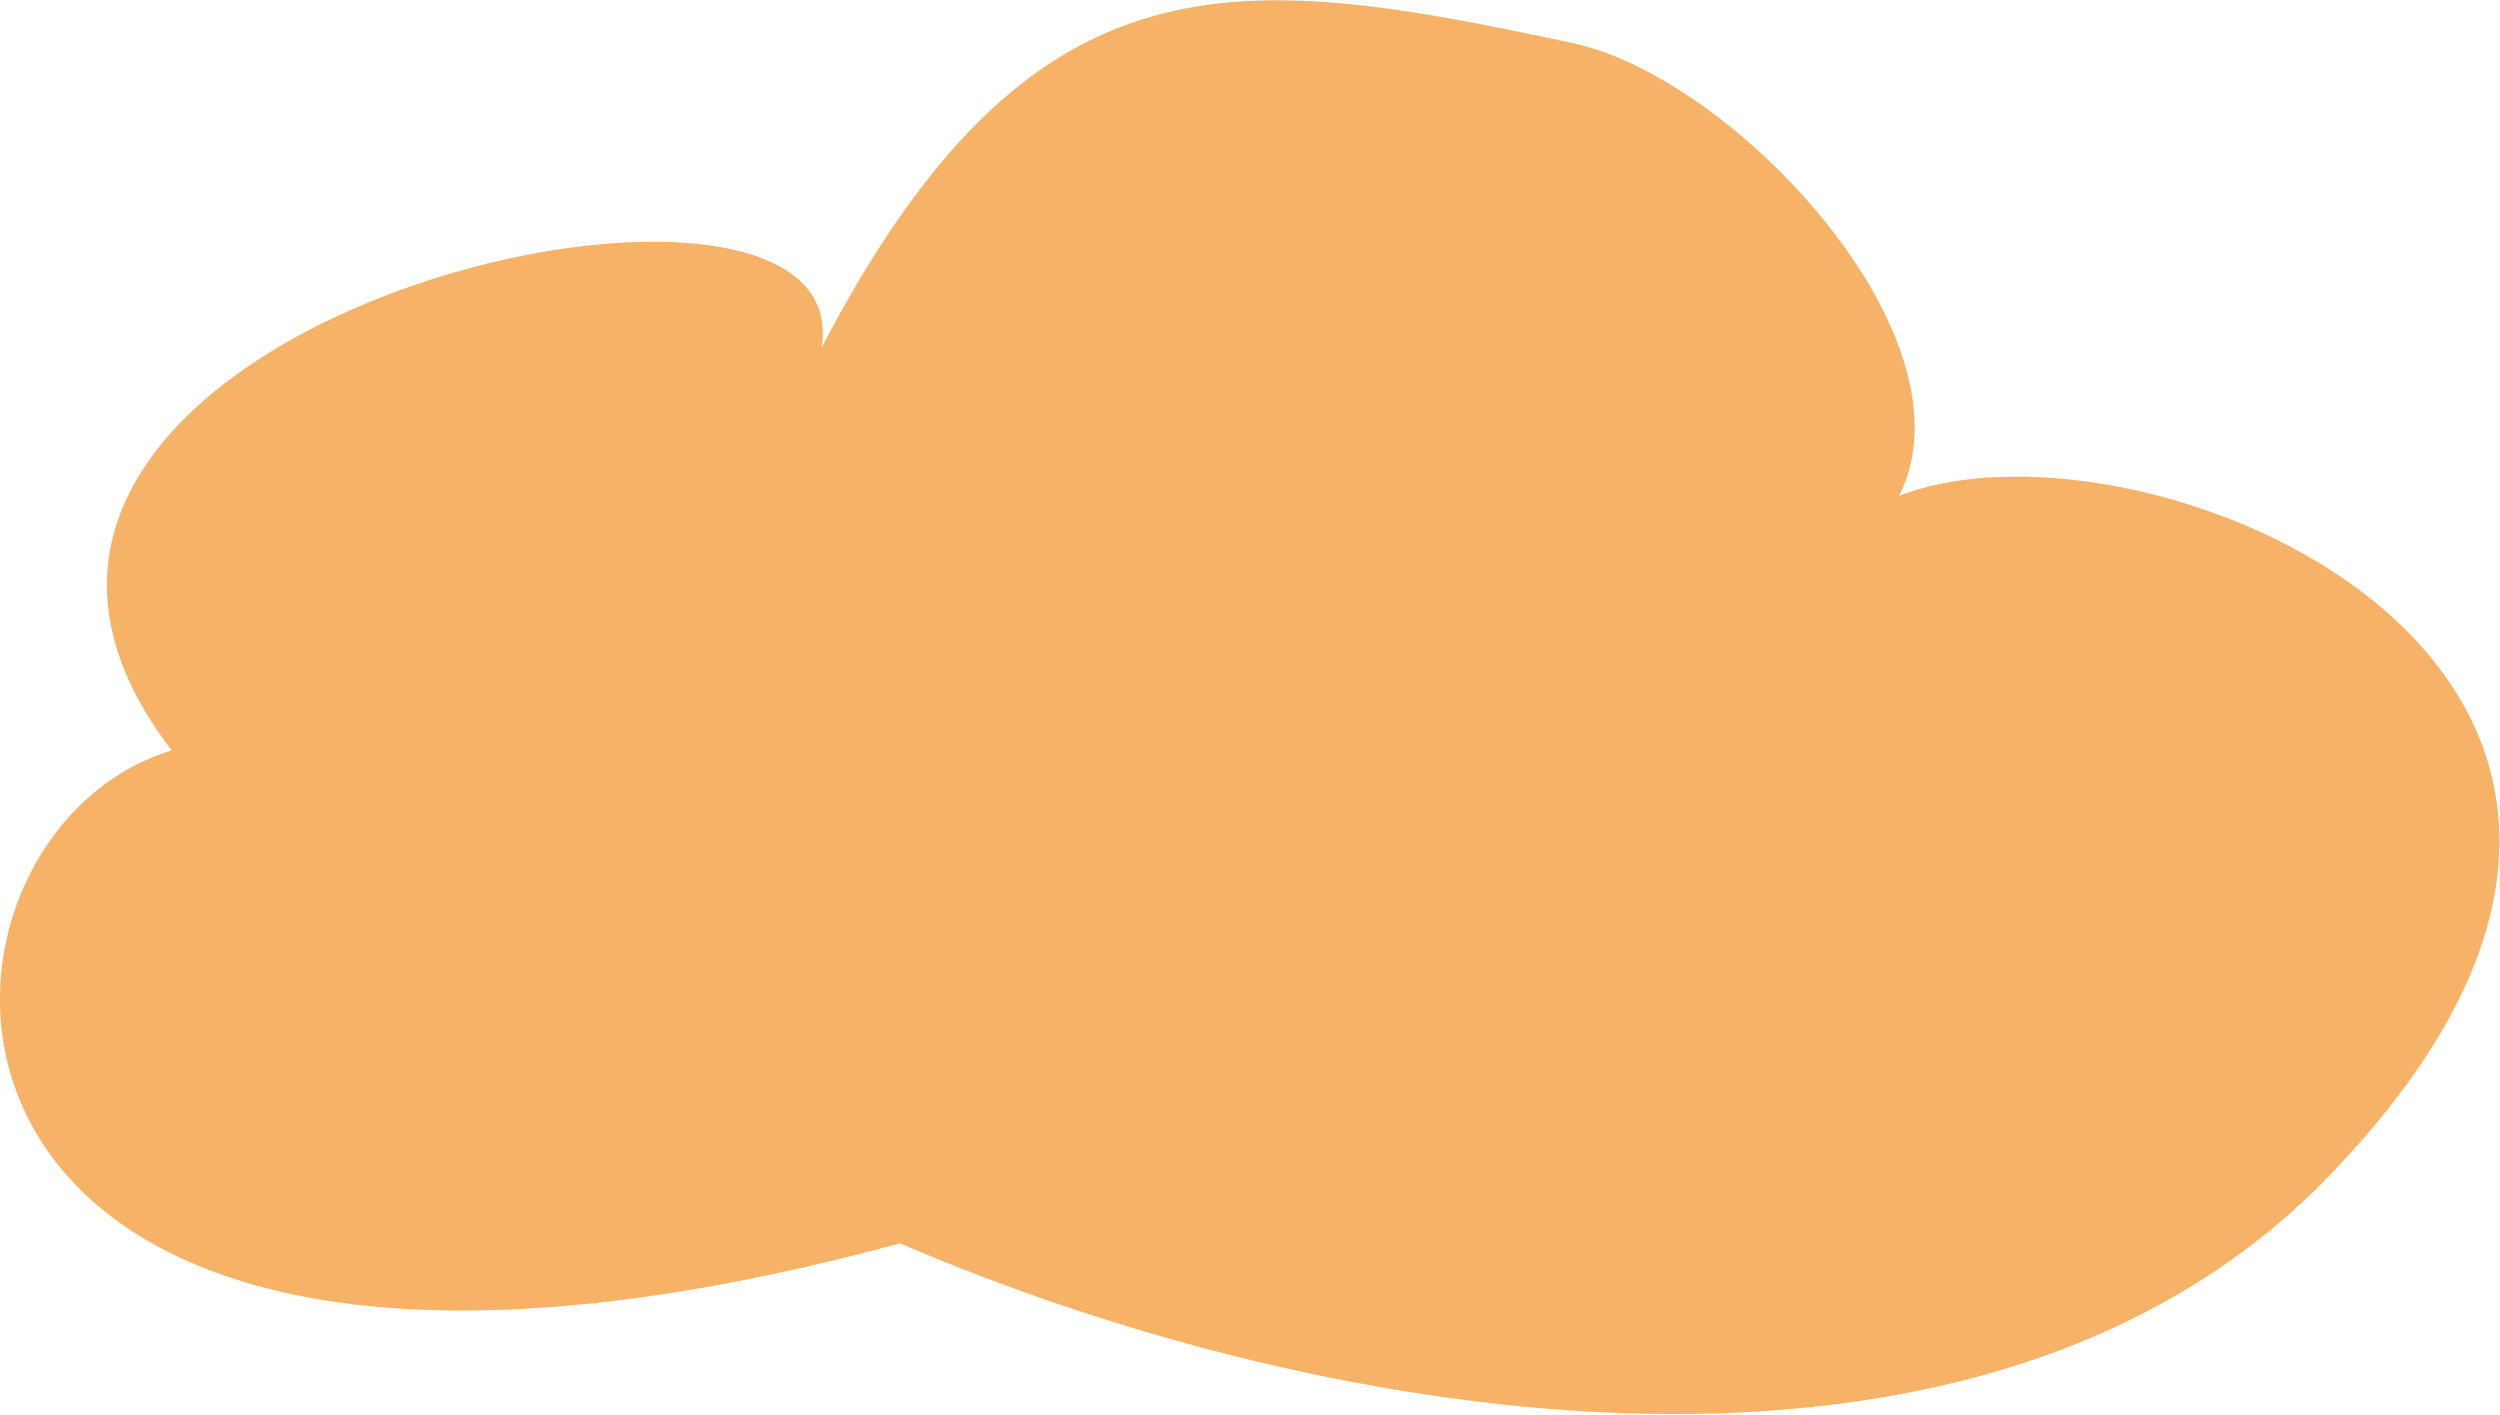
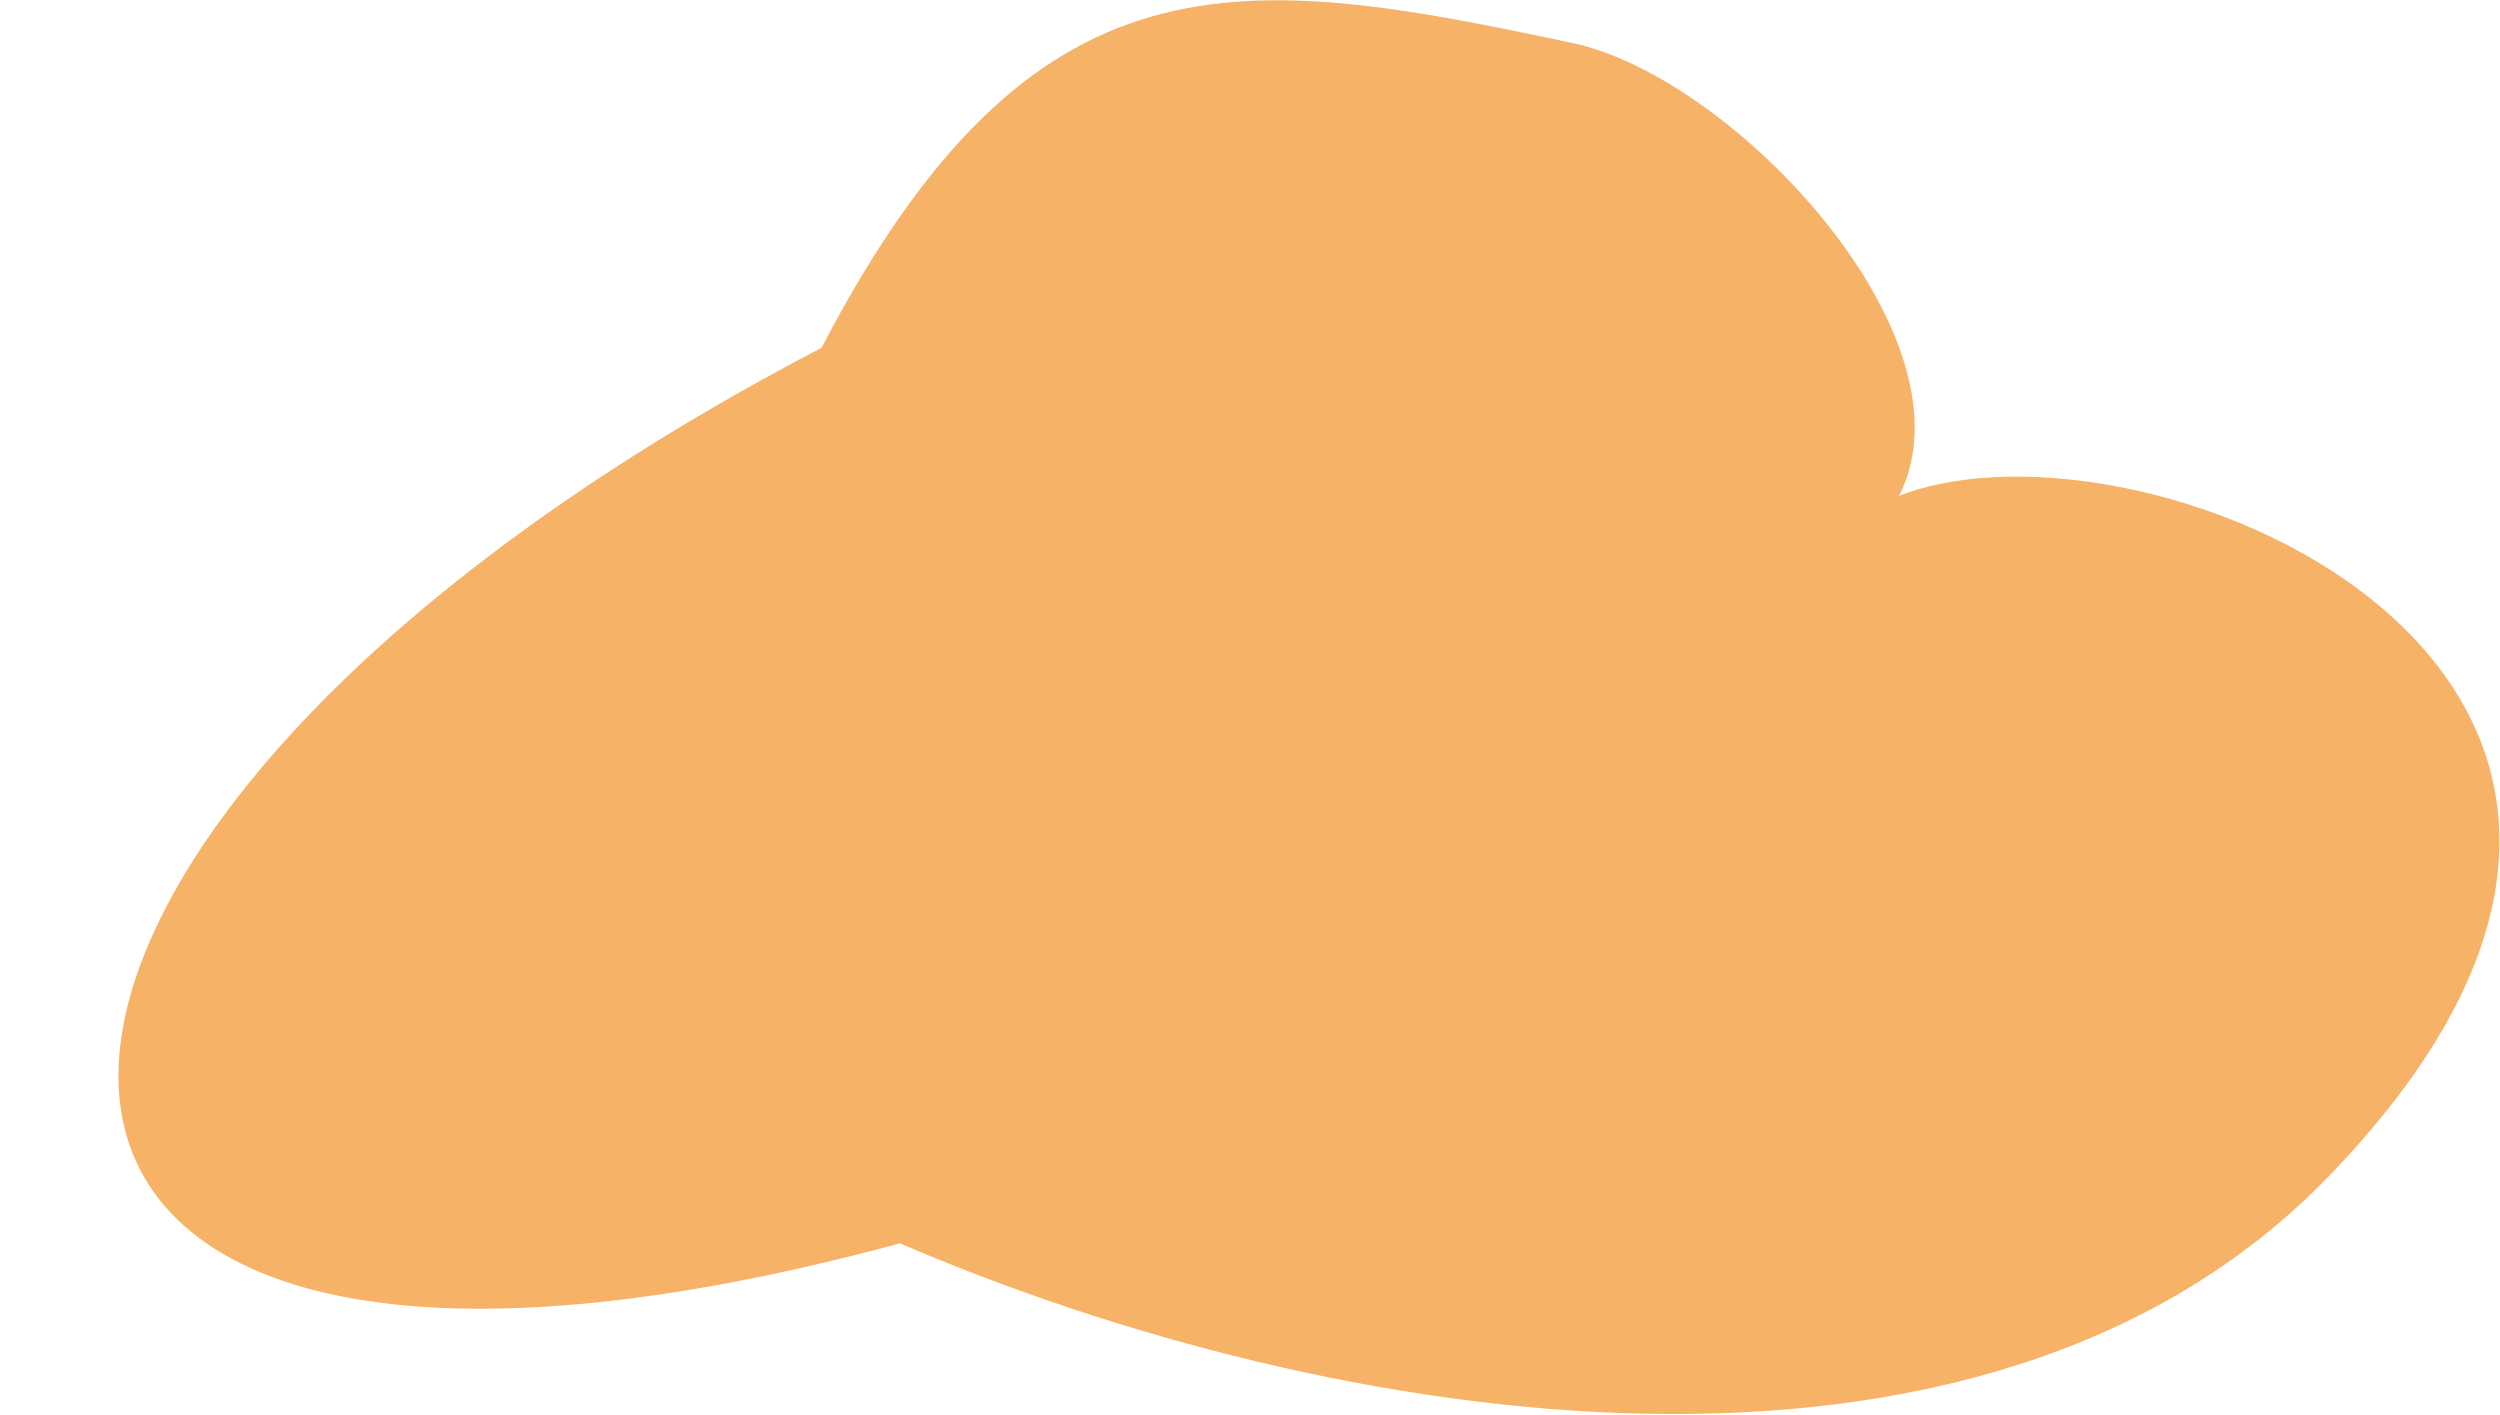
<svg xmlns="http://www.w3.org/2000/svg" x="0px" y="0px" viewBox="0 0 168.9 95.6" style="vertical-align: middle; max-width: 100%; width: 100%;" width="100%">
  <g>
   </g>
  <g>
-     <path d="M128.3,33.5c5.4-10.6-11.1-28.3-22.1-30.6C83.7-1.9,69.8-3.9,55.5,23.5c2.9-17.2-66-1.6-43.9,27.2   C-8,56.6-9.4,103,60.8,84c29.1,12.5,73.1,19.7,96.5-4.5C189.8,45.9,145.2,26.9,128.3,33.5z" fill="rgba(242, 144, 35, 0.68)">
+     <path d="M128.3,33.5c5.4-10.6-11.1-28.3-22.1-30.6C83.7-1.9,69.8-3.9,55.5,23.5C-8,56.6-9.4,103,60.8,84c29.1,12.5,73.1,19.7,96.5-4.5C189.8,45.9,145.2,26.9,128.3,33.5z" fill="rgba(242, 144, 35, 0.68)">
    </path>
  </g>
</svg>